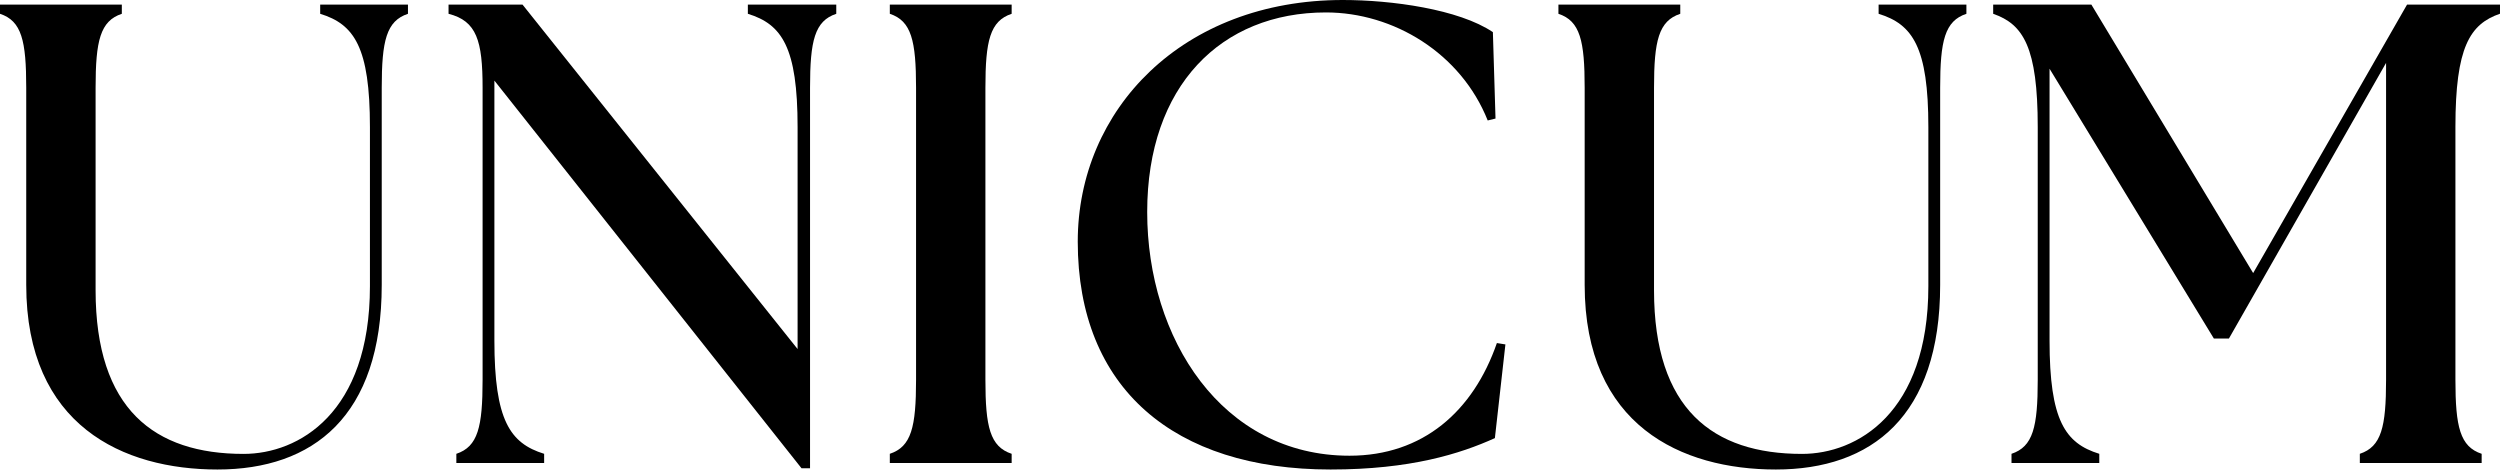
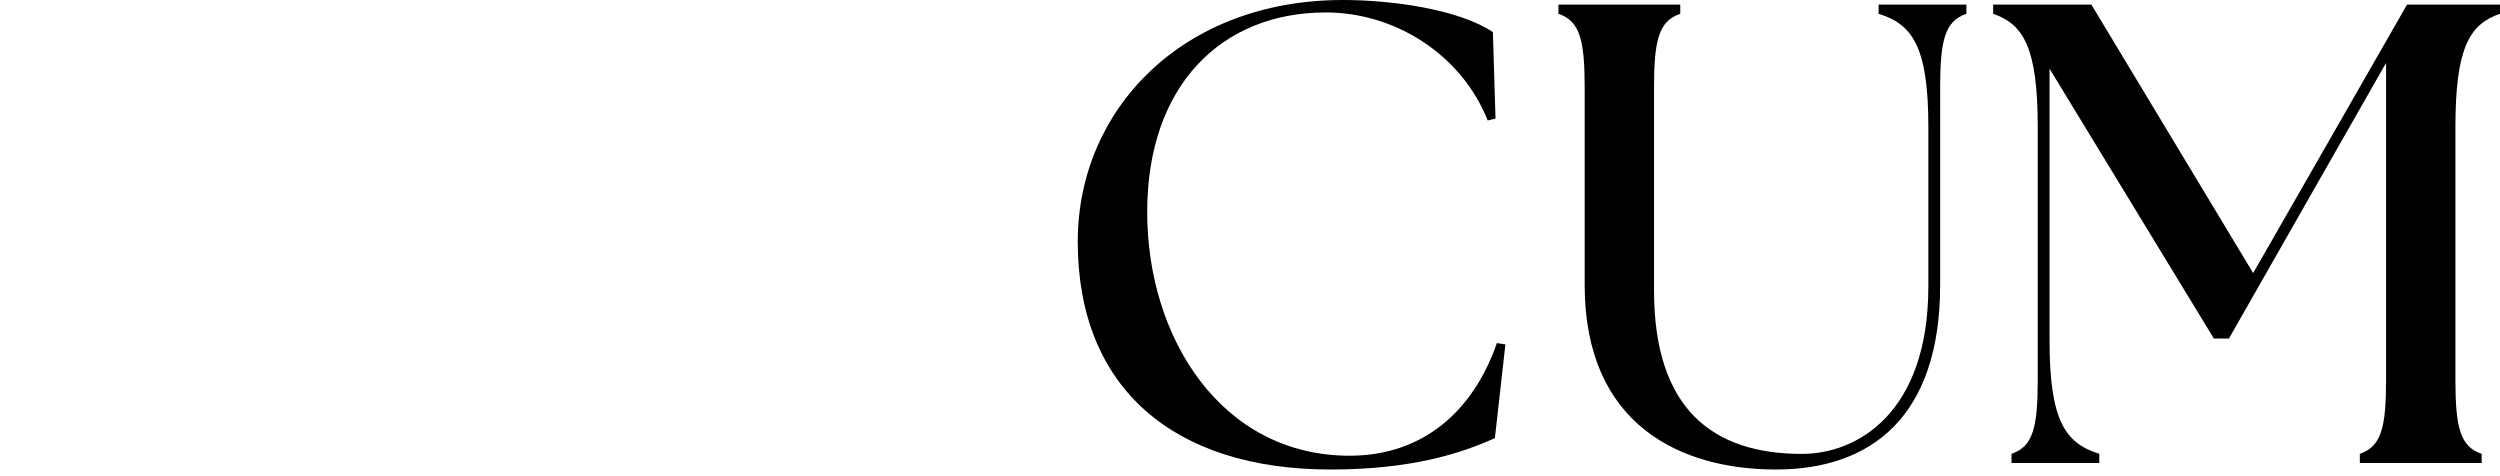
<svg xmlns="http://www.w3.org/2000/svg" width="189" height="36" viewBox="0 0 189 36" fill="none">
-   <path d="M16.437 35.495C23.664 35.495 28.859 31.487 28.859 21.536V6.636C28.859 3.075 29.209 1.585 30.842 1.043V0.35H24.206V1.043C26.779 1.832 27.967 3.569 27.967 9.608V21.639C27.967 31.24 22.572 34.315 18.413 34.315C11.681 34.315 7.227 30.945 7.227 21.941V6.636C7.227 3.075 7.577 1.585 9.21 1.043V0.35H0V1.043C1.64 1.585 1.983 3.075 1.983 6.636V21.536C1.983 32.181 9.313 35.495 16.444 35.495H16.437Z" fill="black" />
-   <path d="M60.593 35.399H61.239V6.636C61.239 3.075 61.589 1.585 63.222 1.043V0.35H56.538V1.043C59.111 1.832 60.298 3.569 60.298 9.608V26.388L39.504 0.35H33.91V1.043C36.038 1.585 36.484 3.075 36.484 6.636V28.715C36.484 32.277 36.134 33.766 34.5 34.308V35.001H41.137V34.308C38.563 33.512 37.376 31.782 37.376 25.743V6.094L60.593 35.399Z" fill="black" />
-   <path d="M67.27 35.001H76.481V34.308C74.847 33.766 74.497 32.277 74.497 28.715V6.636C74.497 3.075 74.847 1.585 76.481 1.043V0.35H67.27V1.043C68.904 1.585 69.254 3.075 69.254 6.636V28.715C69.254 32.277 68.904 33.766 67.27 34.308V35.001Z" fill="black" />
  <path d="M100.591 35.495C106.63 35.495 110.391 34.308 113.013 33.121L113.809 26.038L113.164 25.935C111.38 31.089 107.571 34.452 102.025 34.452C92.369 34.452 86.728 25.585 86.728 16.032C86.728 6.479 92.321 0.94 100.241 0.94C105.34 0.94 110.439 4.008 112.471 9.107L113.061 8.963L112.862 2.429C110.288 0.693 105.189 0 101.524 0C89.397 0 81.478 8.27 81.478 18.269C81.478 29.36 88.752 35.495 100.584 35.495H100.591Z" fill="black" />
  <path d="M134.254 35.495C141.481 35.495 146.676 31.487 146.676 21.536V6.636C146.676 3.075 147.026 1.585 148.66 1.043V0.35H142.023V1.043C144.597 1.832 145.784 3.569 145.784 9.608V21.639C145.784 31.24 140.39 34.315 136.231 34.315C129.498 34.315 125.044 30.945 125.044 21.941V6.636C125.044 3.075 125.394 1.585 127.028 1.043V0.35H117.817V1.043C119.458 1.585 119.801 3.075 119.801 6.636V21.536C119.801 32.181 127.13 35.495 134.261 35.495H134.254Z" fill="black" />
  <path d="M152.07 35.001H158.706V34.308C156.126 33.512 154.946 31.782 154.946 25.743V5.195L167.368 25.592H168.507L180.387 4.756V28.715C180.387 32.277 180.037 33.766 178.403 34.308V35.001H187.613V34.308C185.98 33.766 185.63 32.277 185.63 28.715V9.601C185.63 3.562 186.721 1.826 189 1.036V0.35H181.972L170.339 20.644L158.109 0.35H150.684V1.043C152.962 1.832 154.053 3.569 154.053 9.608V28.715C154.053 32.277 153.703 33.766 152.07 34.308V35.001Z" fill="black" />
</svg>